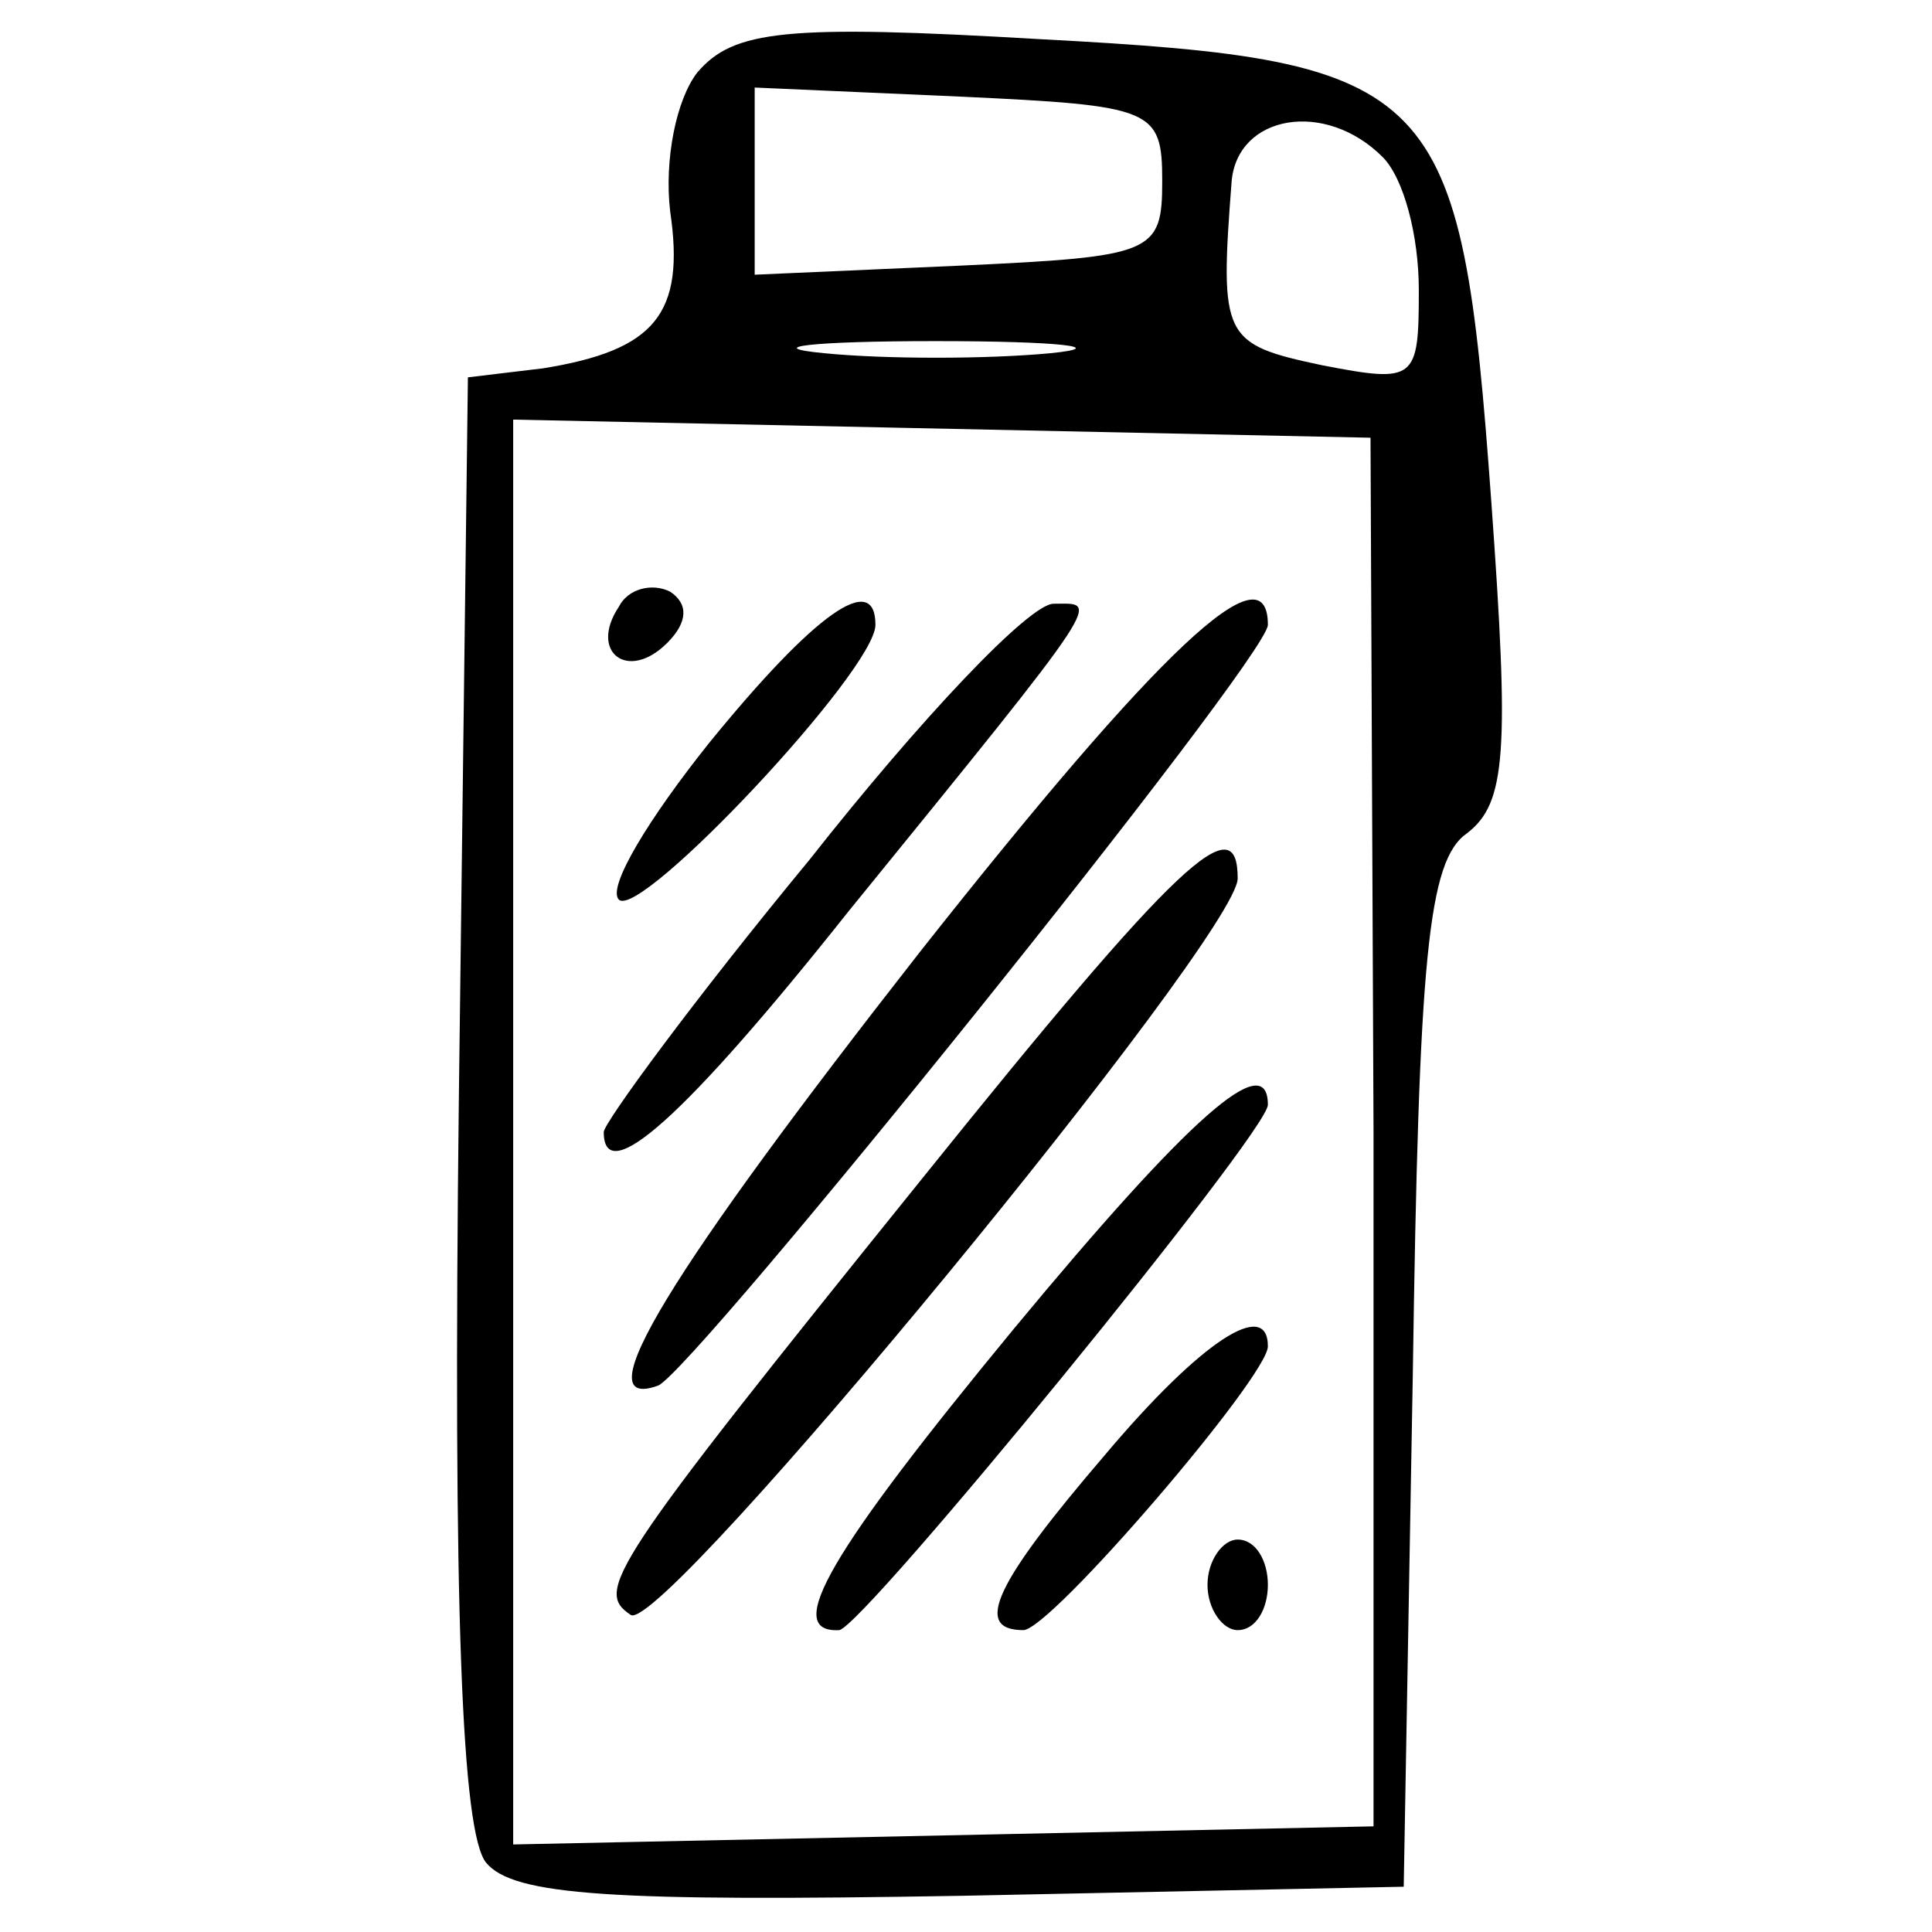
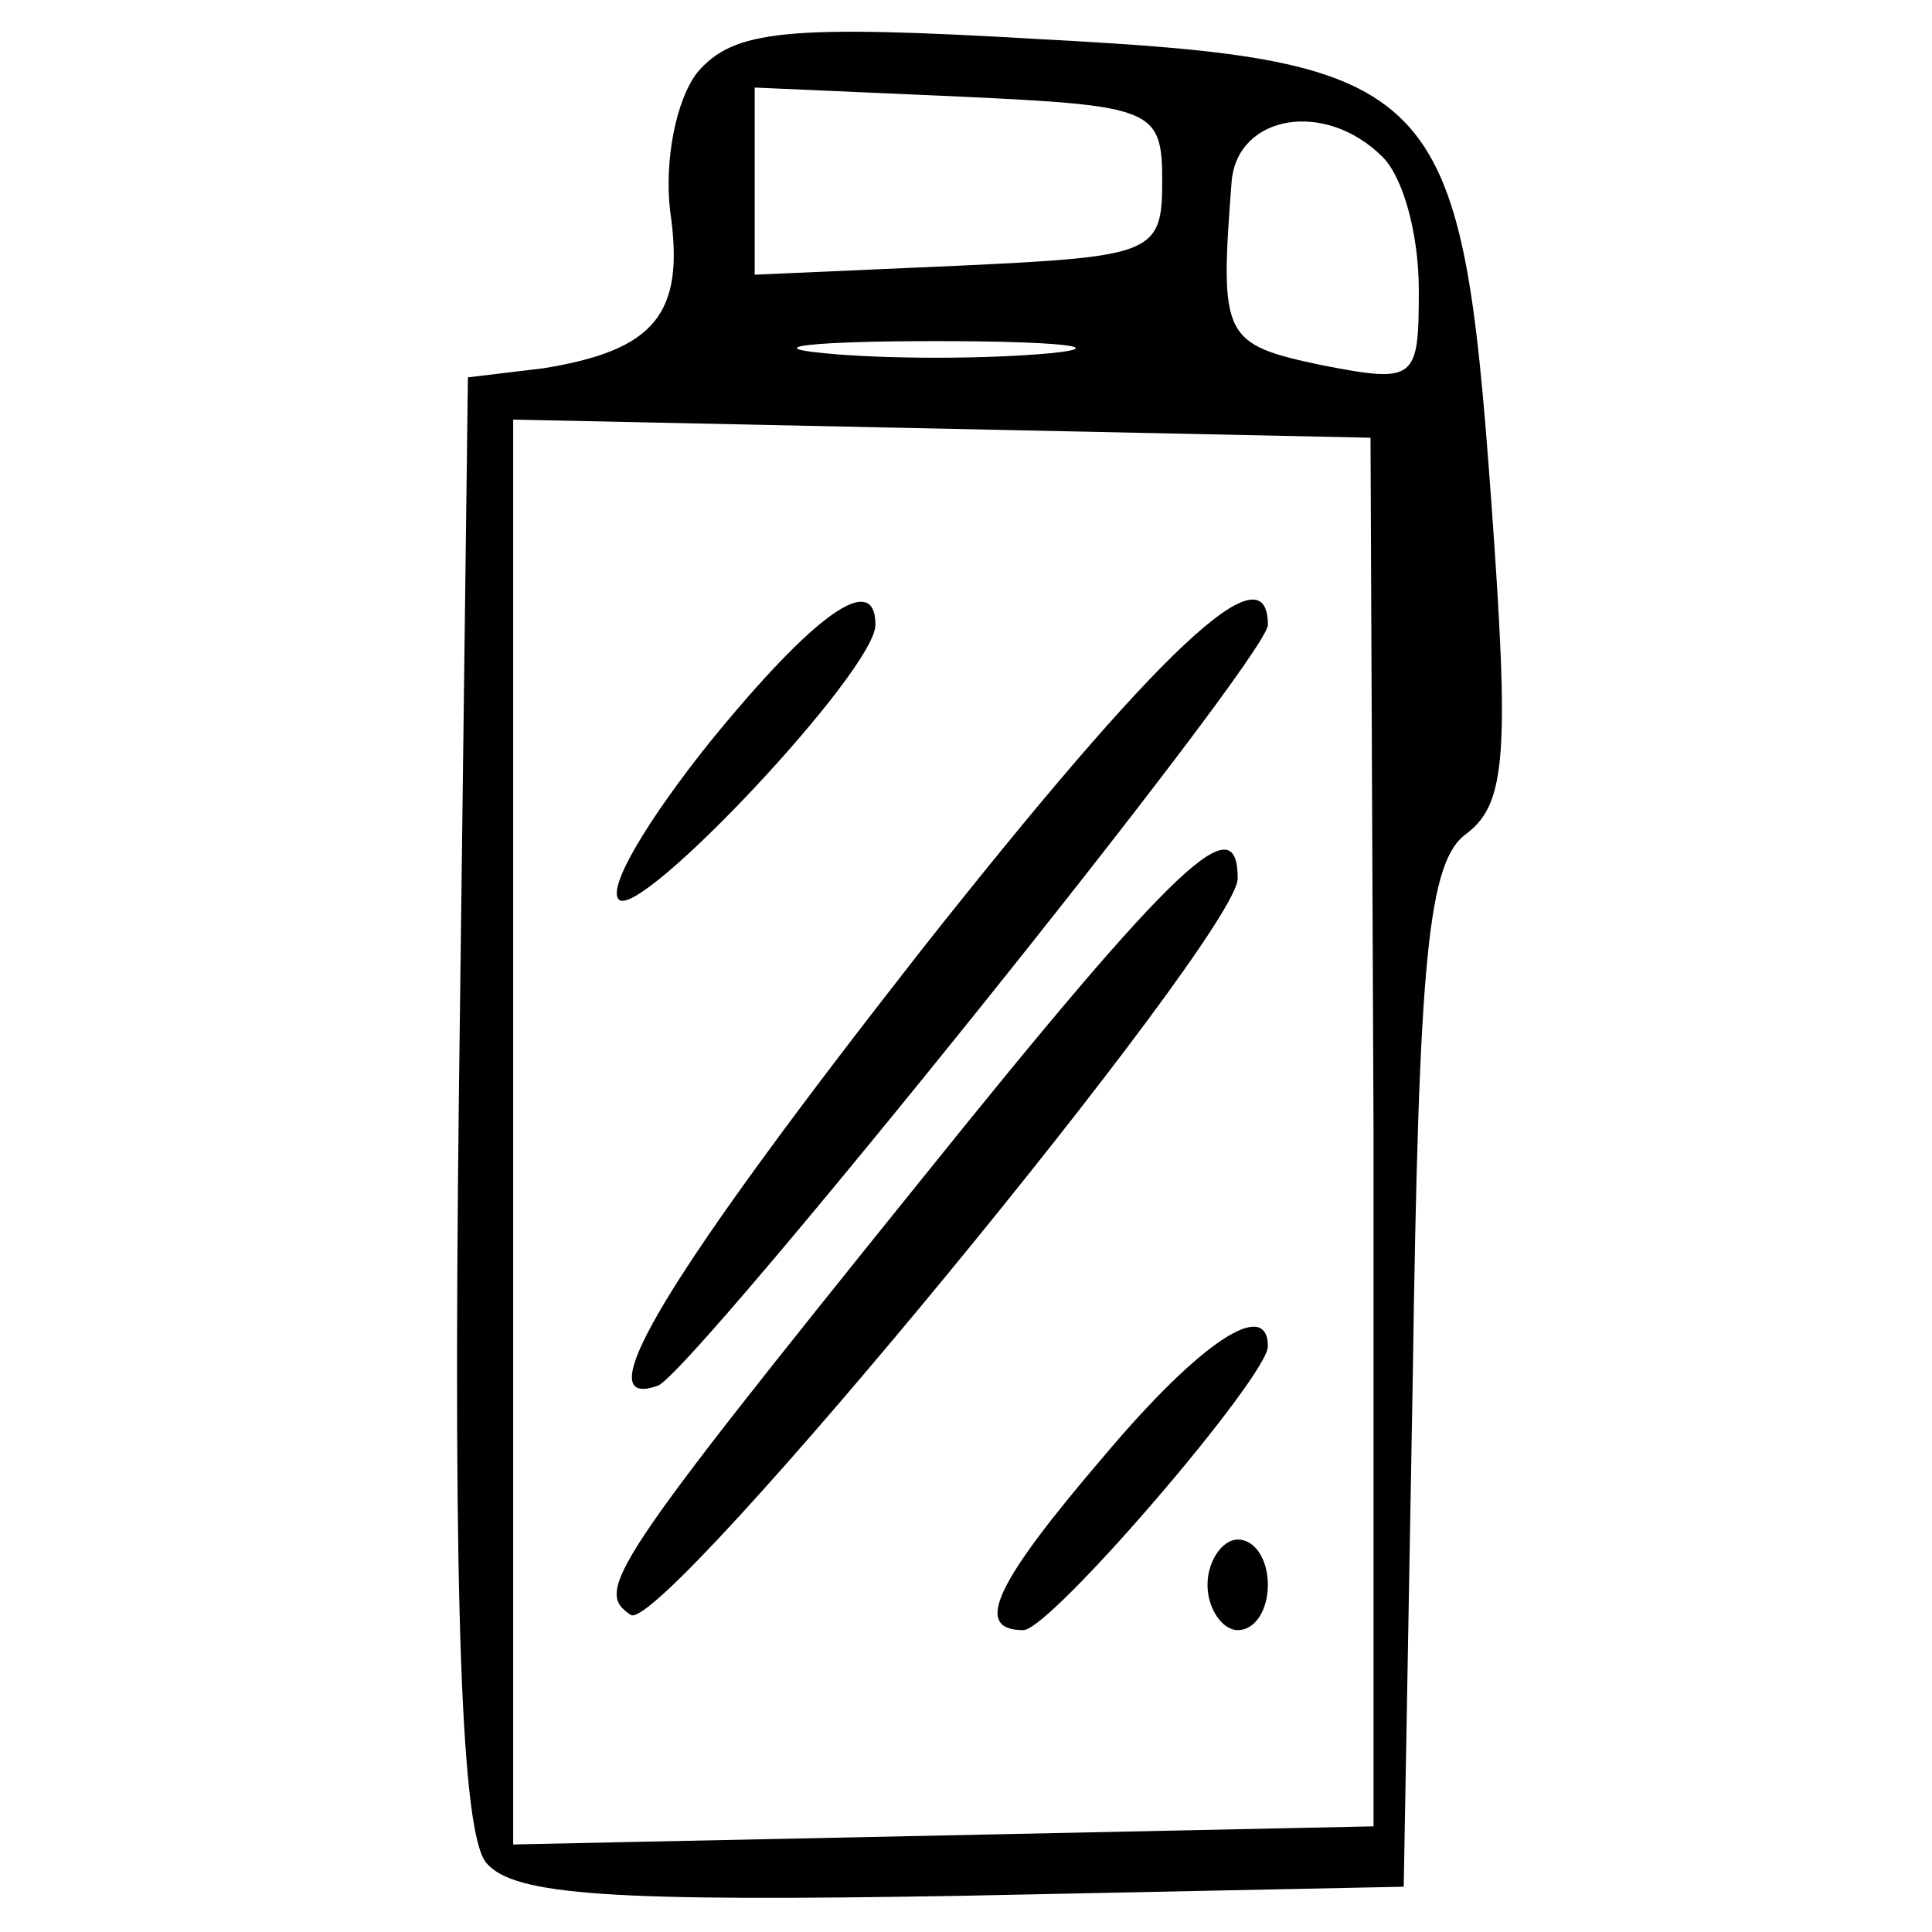
<svg xmlns="http://www.w3.org/2000/svg" version="1.0" width="64pt" height="64pt" viewBox="0 0 64 64" preserveAspectRatio="xMidYMid meet">
  <g transform="translate(0,64) scale(0.1,-0.1)" fill="#000000" stroke="none">
    <path d="M231 616 c-7 -9 -11 -29 -9 -46 5 -34 -5 -46 -42 -52 l-25 -3 -3 -239 c-2 -170 1 -243 9 -253 9 -11 42 -13 158 -11 l146 3 3 169 c2 139 5 171 18 180 13 10 14 27 8 110 -10 138 -17 146 -149 153 -85 5 -102 3 -114 -11z m154 -36 c0 -24 -3 -25 -67 -28 l-68 -3 0 31 0 31 68 -3 c64 -3 67 -4 67 -28z m73 8 c7 -7 12 -26 12 -44 0 -30 -1 -31 -32 -25 -33 7 -34 9 -30 61 2 22 31 27 50 8z m-110 -65 c-21 -2 -55 -2 -75 0 -21 2 -4 4 37 4 41 0 58 -2 38 -4z m107 -258 l0 -230 -142 -3 -143 -3 0 236 0 236 142 -3 142 -3 1 -230z" />
-     <path d="M205 439 c-10 -15 3 -25 16 -12 7 7 7 13 1 17 -6 3 -14 1 -17 -5z" />
    <path d="M235 394 c-20 -25 -34 -48 -30 -52 7 -7 85 76 85 91 0 18 -20 4 -55 -39z" />
-     <path d="M268 355 c-38 -46 -68 -87 -68 -90 0 -19 27 5 81 73 87 107 83 102 68 102 -8 0 -44 -38 -81 -85z" />
+     <path d="M268 355 z" />
    <path d="M305 325 c-83 -106 -112 -153 -87 -144 12 5 202 241 202 252 0 26 -36 -8 -115 -108z" />
    <path d="M305 249 c-104 -129 -108 -136 -96 -144 11 -6 201 225 201 244 0 24 -19 7 -105 -100z" />
-     <path d="M336 200 c-61 -74 -77 -101 -58 -100 8 1 142 165 142 174 0 19 -26 -4 -84 -74z" />
    <path d="M366 158 c-36 -42 -44 -58 -27 -58 9 0 81 84 81 94 0 16 -22 2 -54 -36z" />
    <path d="M400 115 c0 -8 5 -15 10 -15 6 0 10 7 10 15 0 8 -4 15 -10 15 -5 0 -10 -7 -10 -15z" />
  </g>
</svg>